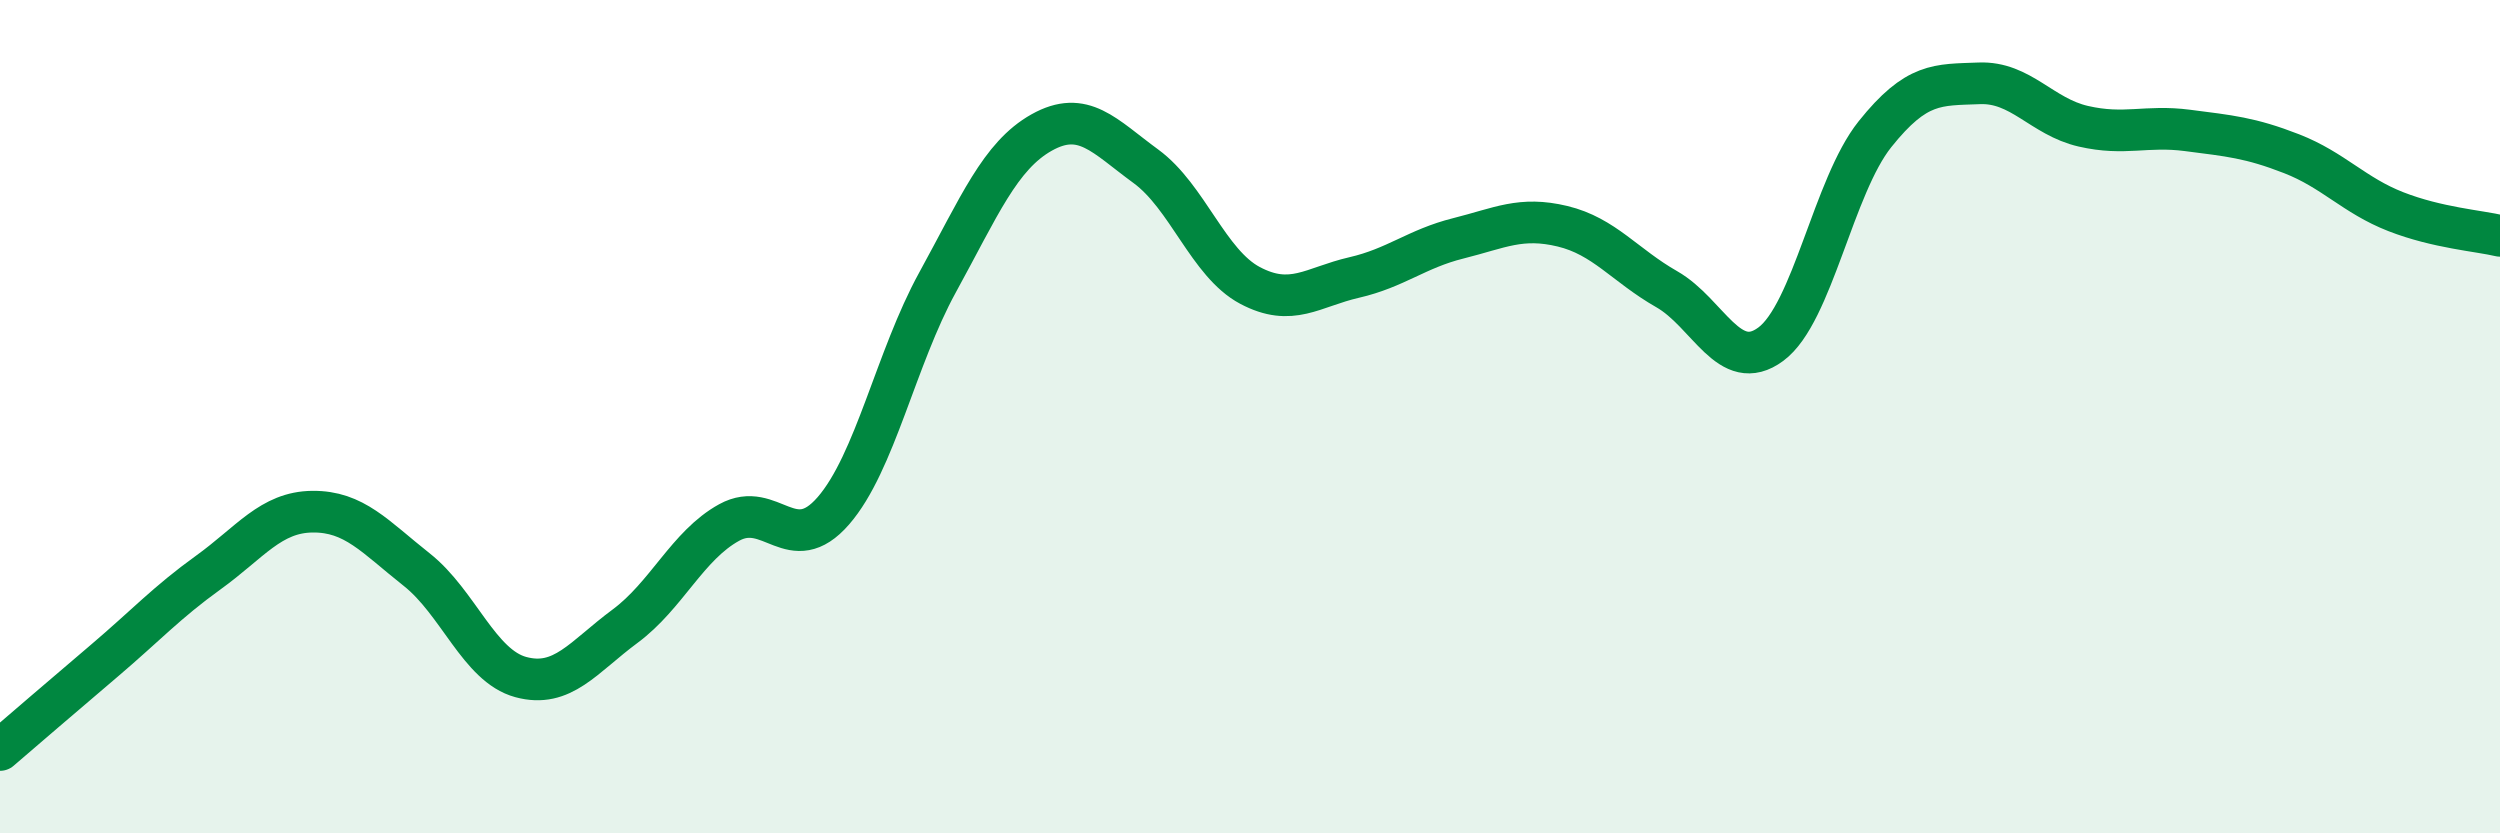
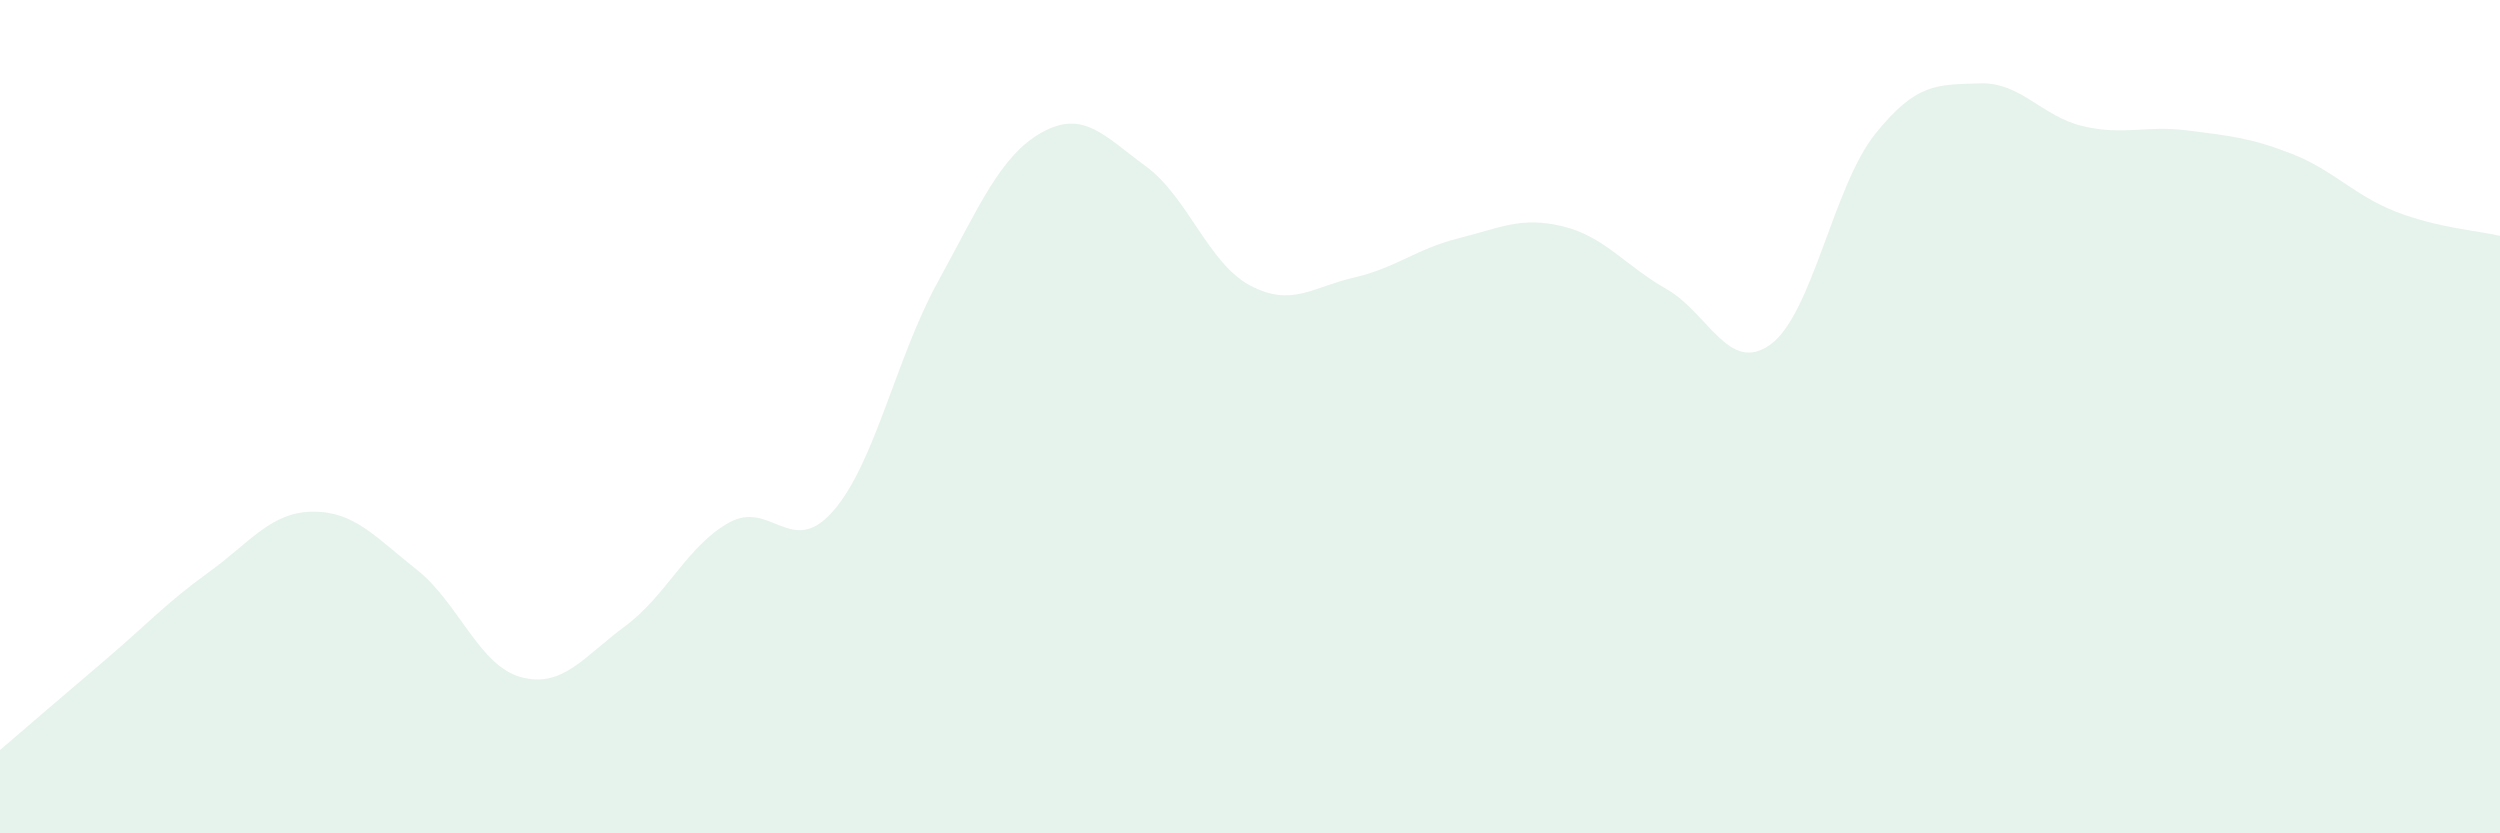
<svg xmlns="http://www.w3.org/2000/svg" width="60" height="20" viewBox="0 0 60 20">
  <path d="M 0,18 C 0.5,17.57 1.5,16.71 2.5,15.86 C 3.5,15.01 4,14.46 5,13.74 C 6,13.02 6.5,12.29 7.5,12.28 C 8.5,12.27 9,12.88 10,13.67 C 11,14.46 11.5,15.98 12.5,16.25 C 13.5,16.52 14,15.77 15,15.03 C 16,14.29 16.5,13.09 17.5,12.54 C 18.5,11.99 19,13.41 20,12.26 C 21,11.11 21.5,8.6 22.5,6.78 C 23.5,4.96 24,3.74 25,3.18 C 26,2.62 26.5,3.26 27.5,3.99 C 28.5,4.72 29,6.32 30,6.85 C 31,7.38 31.5,6.89 32.5,6.66 C 33.5,6.43 34,5.97 35,5.72 C 36,5.47 36.5,5.19 37.5,5.43 C 38.5,5.67 39,6.37 40,6.94 C 41,7.51 41.5,9 42.5,8.26 C 43.5,7.52 44,4.47 45,3.22 C 46,1.97 46.5,2.04 47.5,2 C 48.5,1.96 49,2.8 50,3.03 C 51,3.26 51.5,3 52.5,3.13 C 53.5,3.26 54,3.3 55,3.69 C 56,4.08 56.5,4.69 57.5,5.08 C 58.5,5.47 59.5,5.54 60,5.66L60 20L0 20Z" fill="#008740" opacity="0.1" stroke-linecap="round" stroke-linejoin="round" />
-   <path d="M 0,18 C 0.5,17.57 1.5,16.71 2.5,15.86 C 3.5,15.01 4,14.46 5,13.74 C 6,13.02 6.5,12.29 7.5,12.28 C 8.5,12.27 9,12.88 10,13.67 C 11,14.46 11.5,15.98 12.5,16.25 C 13.5,16.52 14,15.77 15,15.03 C 16,14.29 16.5,13.09 17.5,12.54 C 18.5,11.99 19,13.41 20,12.26 C 21,11.11 21.5,8.6 22.5,6.78 C 23.5,4.96 24,3.74 25,3.18 C 26,2.62 26.5,3.26 27.5,3.99 C 28.5,4.72 29,6.32 30,6.85 C 31,7.38 31.5,6.89 32.5,6.66 C 33.5,6.43 34,5.97 35,5.72 C 36,5.47 36.5,5.19 37.5,5.43 C 38.5,5.67 39,6.37 40,6.94 C 41,7.51 41.5,9 42.5,8.26 C 43.5,7.52 44,4.47 45,3.22 C 46,1.97 46.5,2.04 47.5,2 C 48.5,1.96 49,2.8 50,3.03 C 51,3.26 51.5,3 52.5,3.13 C 53.5,3.26 54,3.3 55,3.69 C 56,4.08 56.5,4.69 57.5,5.08 C 58.5,5.47 59.5,5.54 60,5.66" stroke="#008740" stroke-width="1" fill="none" stroke-linecap="round" stroke-linejoin="round" />
</svg>